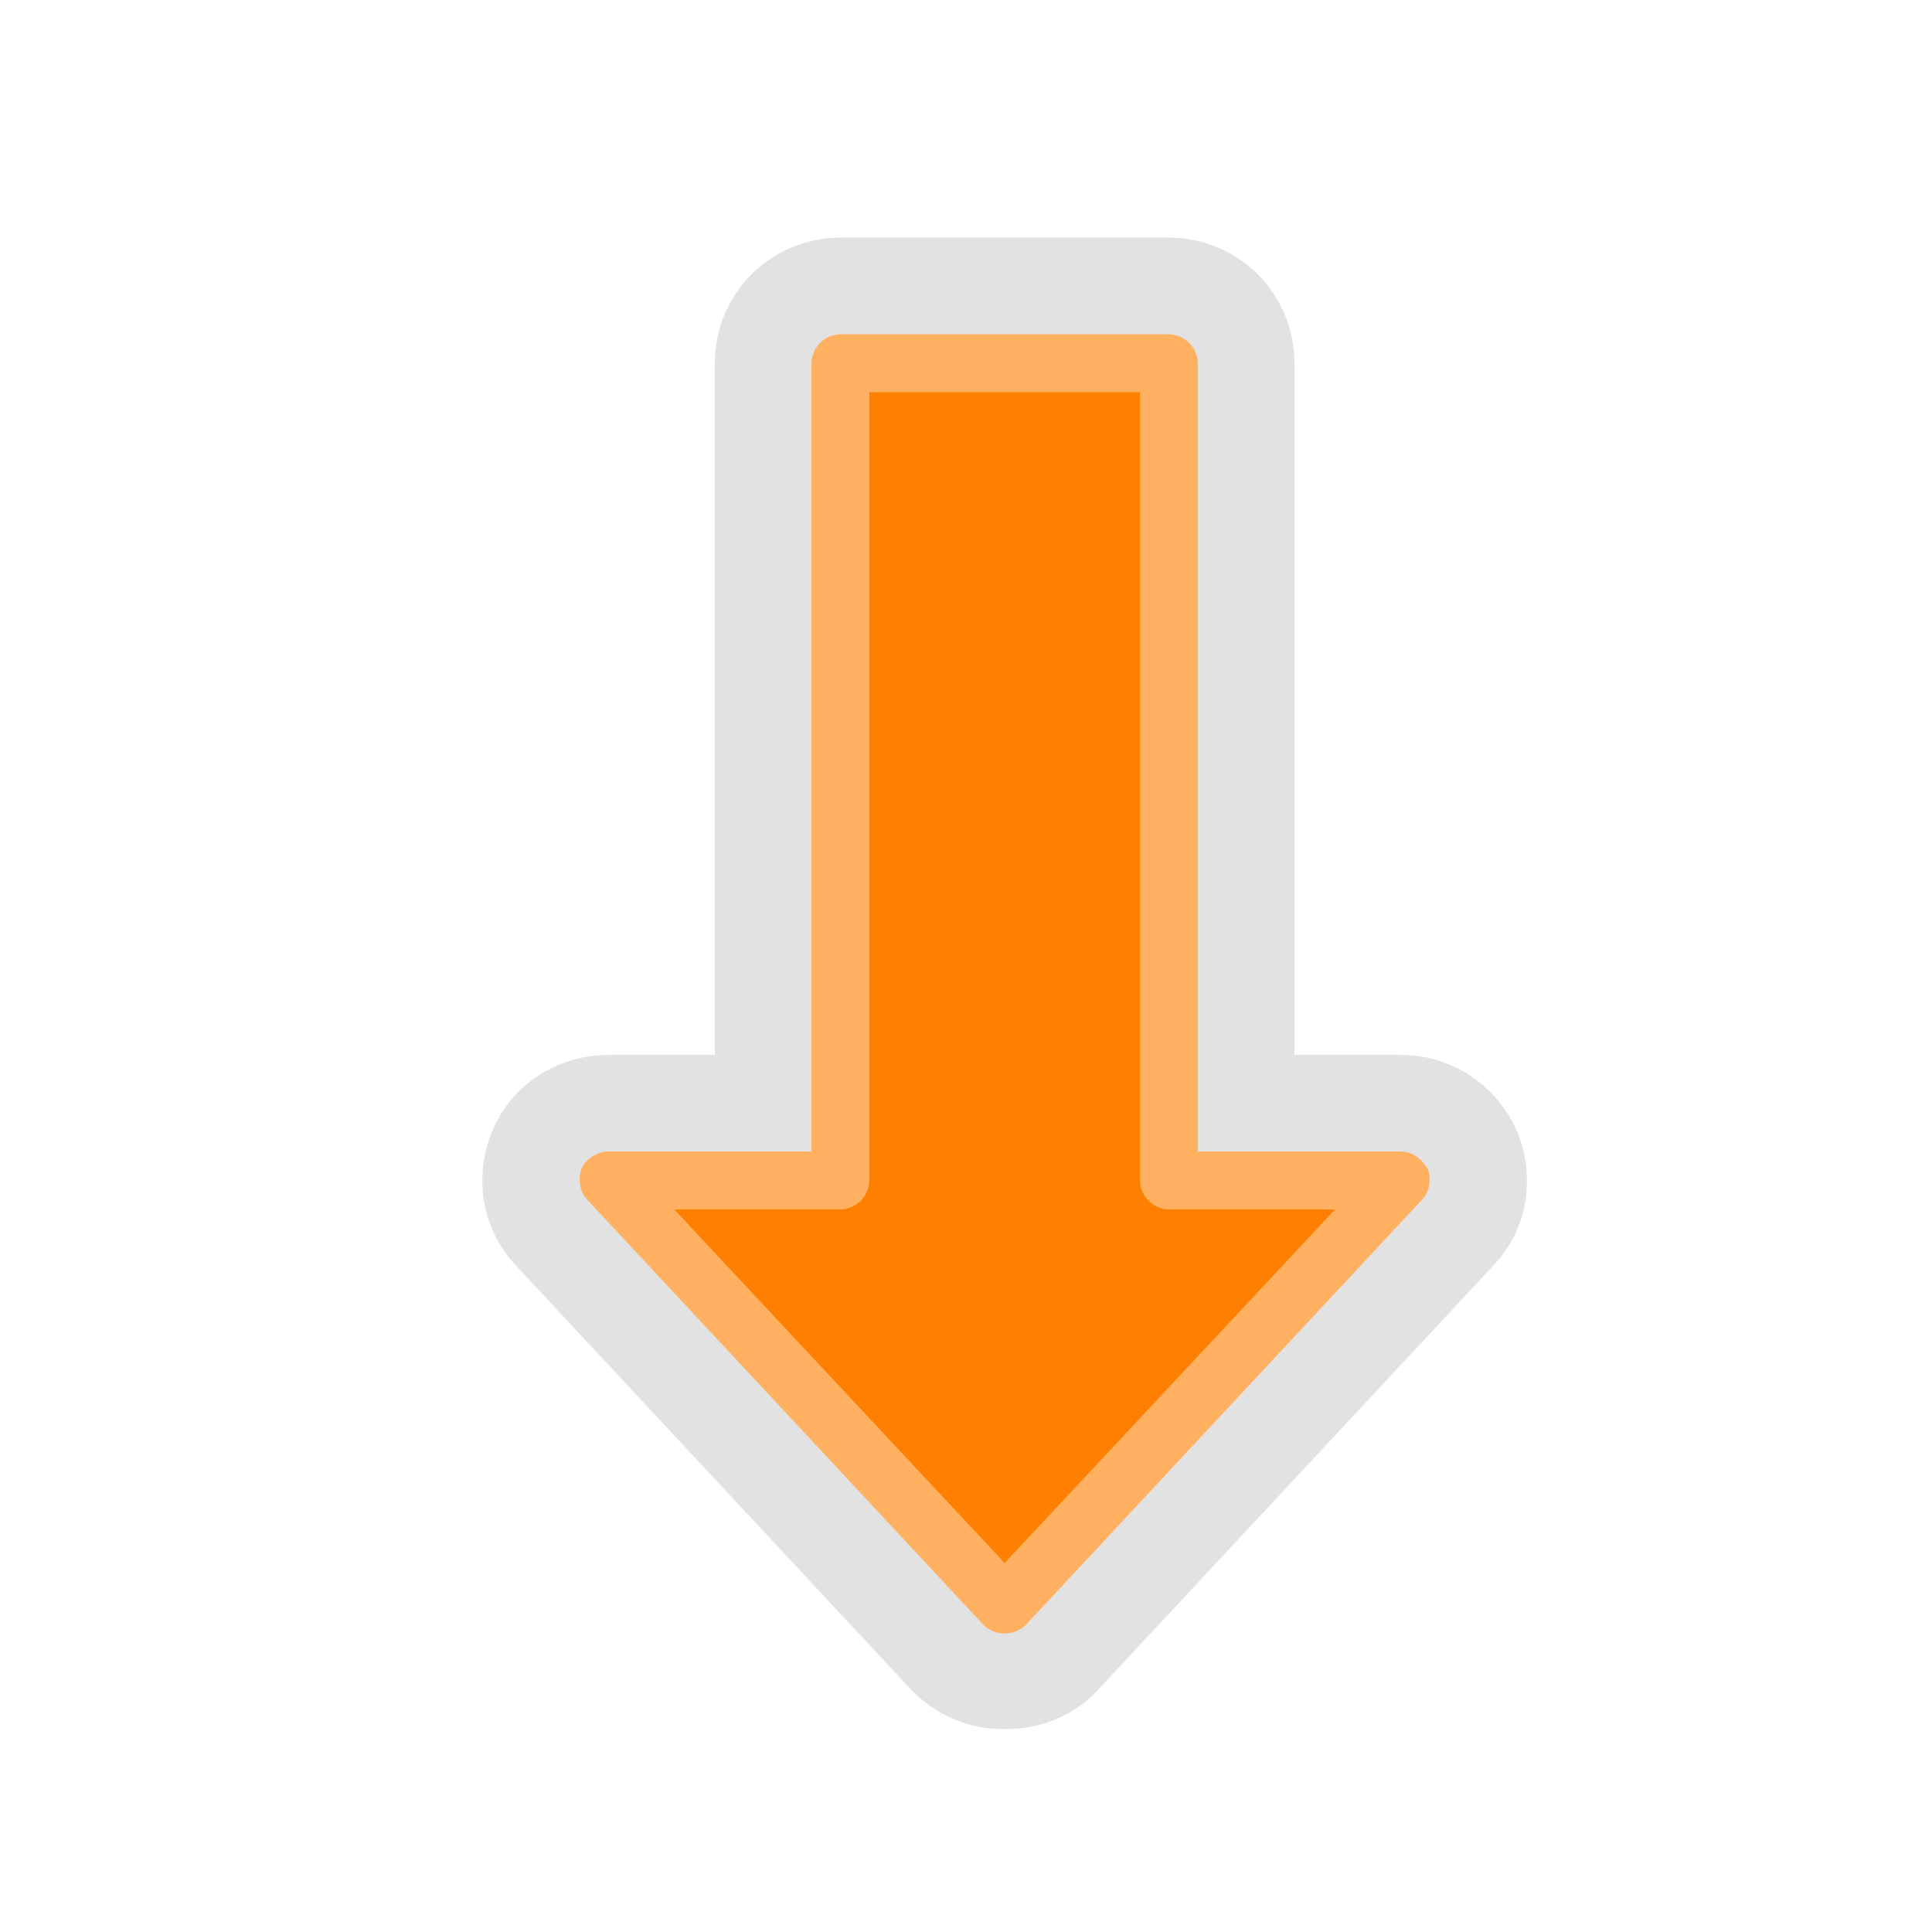
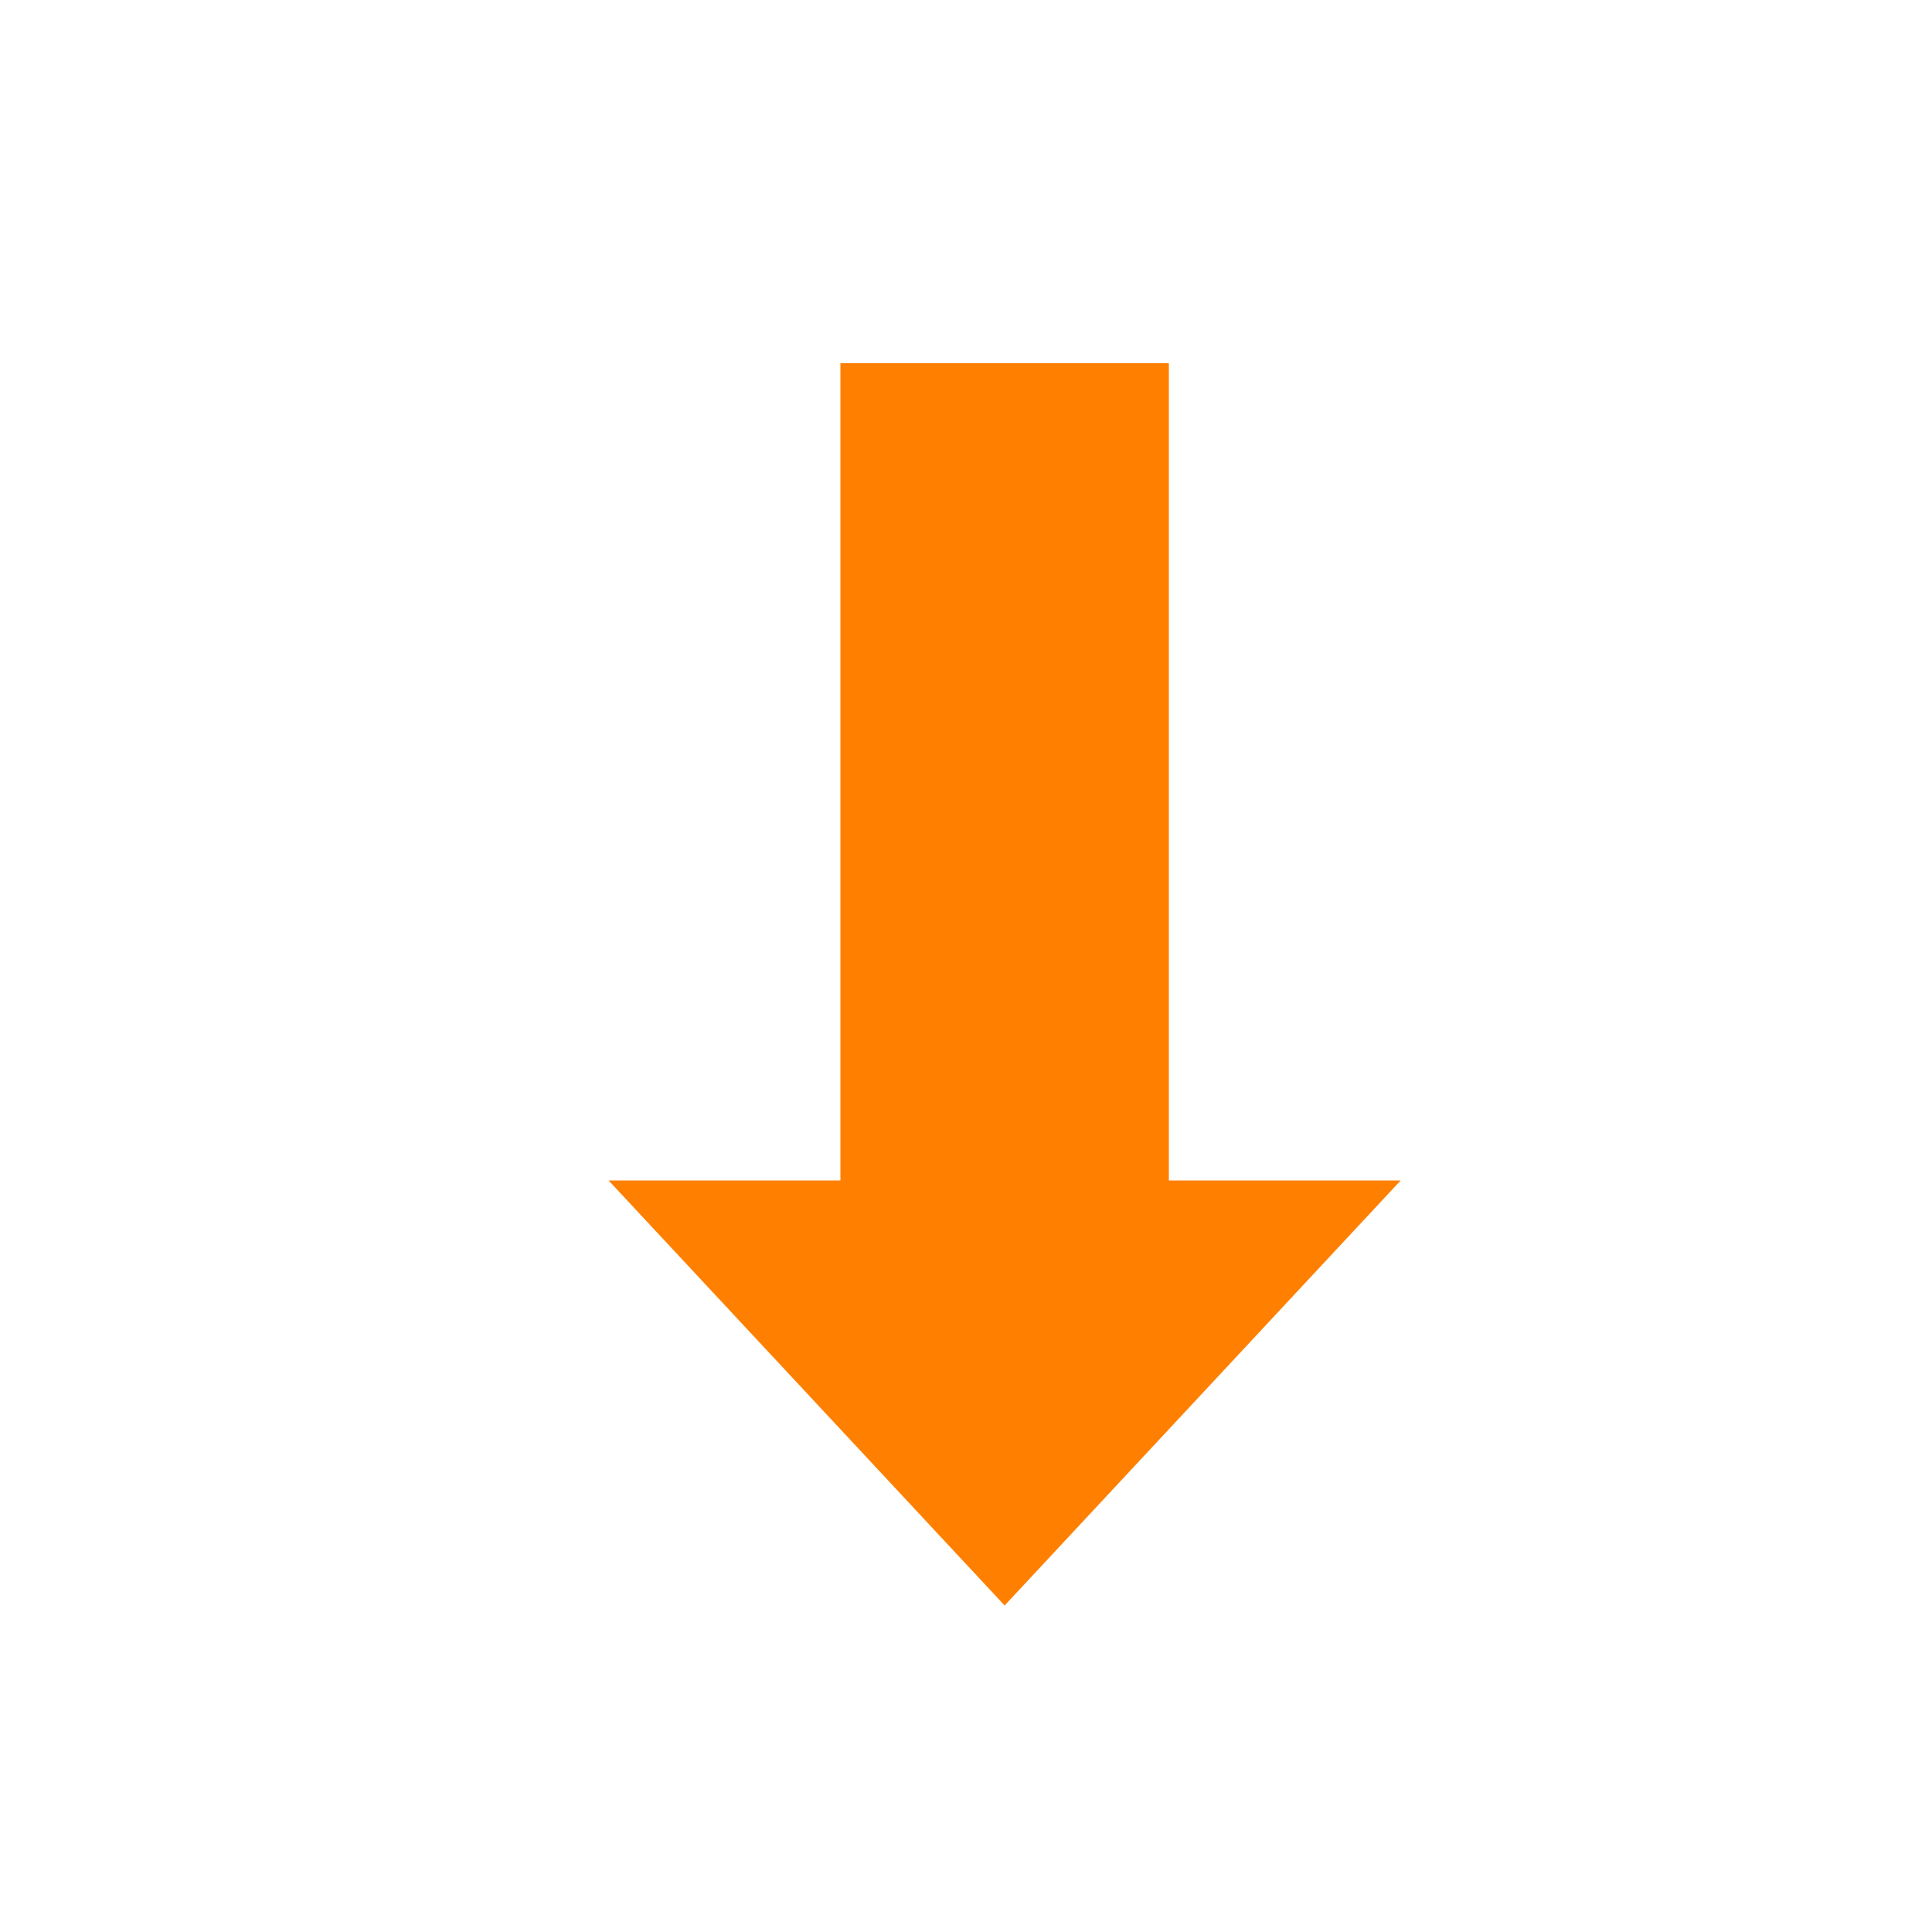
<svg xmlns="http://www.w3.org/2000/svg" id="Layer_1" version="1.1" viewBox="0 0 100 100">
  <defs>
    <style>
      .st0 {
        fill: #e2e2e2;
      }

      .st1 {
        fill: #ff7f00;
      }

      .st2 {
        fill: #ffb060;
      }
    </style>
  </defs>
-   <path class="st0" d="M60.5,12.3c3.6,0,6.5,2.9,6.5,6.5v35.8h5.5c2.6,0,4.9,1.5,6,3.9,1,2.4.6,5.1-1.2,7l-20.5,22c-1.2,1.3-2.9,2-4.8,2s-3.5-.7-4.8-2l-20.5-22c-1.8-1.9-2.2-4.7-1.2-7,1-2.4,3.4-3.9,6-3.9h5.5V18.8c0-3.6,2.9-6.5,6.5-6.5h17Z" />
  <polygon class="st1" points="43.5 18.8 43.5 61.1 31.5 61.1 52 83.1 72.5 61.1 60.5 61.1 60.5 18.8 43.5 18.8" />
-   <path class="st2" d="M43.5,17.3h17c.8,0,1.5.7,1.5,1.5v40.8h10.5c.6,0,1.1.4,1.4.9.2.5.1,1.2-.3,1.6l-20.5,22c-.6.6-1.6.6-2.2,0l-20.5-22c-.4-.4-.5-1.1-.3-1.6.2-.5.8-.9,1.4-.9h10.5V18.8c0-.8.7-1.5,1.5-1.5ZM59,20.3h-14v40.8c0,.8-.7,1.5-1.5,1.5h-8.6l17.1,18.3,17.1-18.3h-8.6c-.8,0-1.5-.7-1.5-1.5V20.3Z" />
</svg>